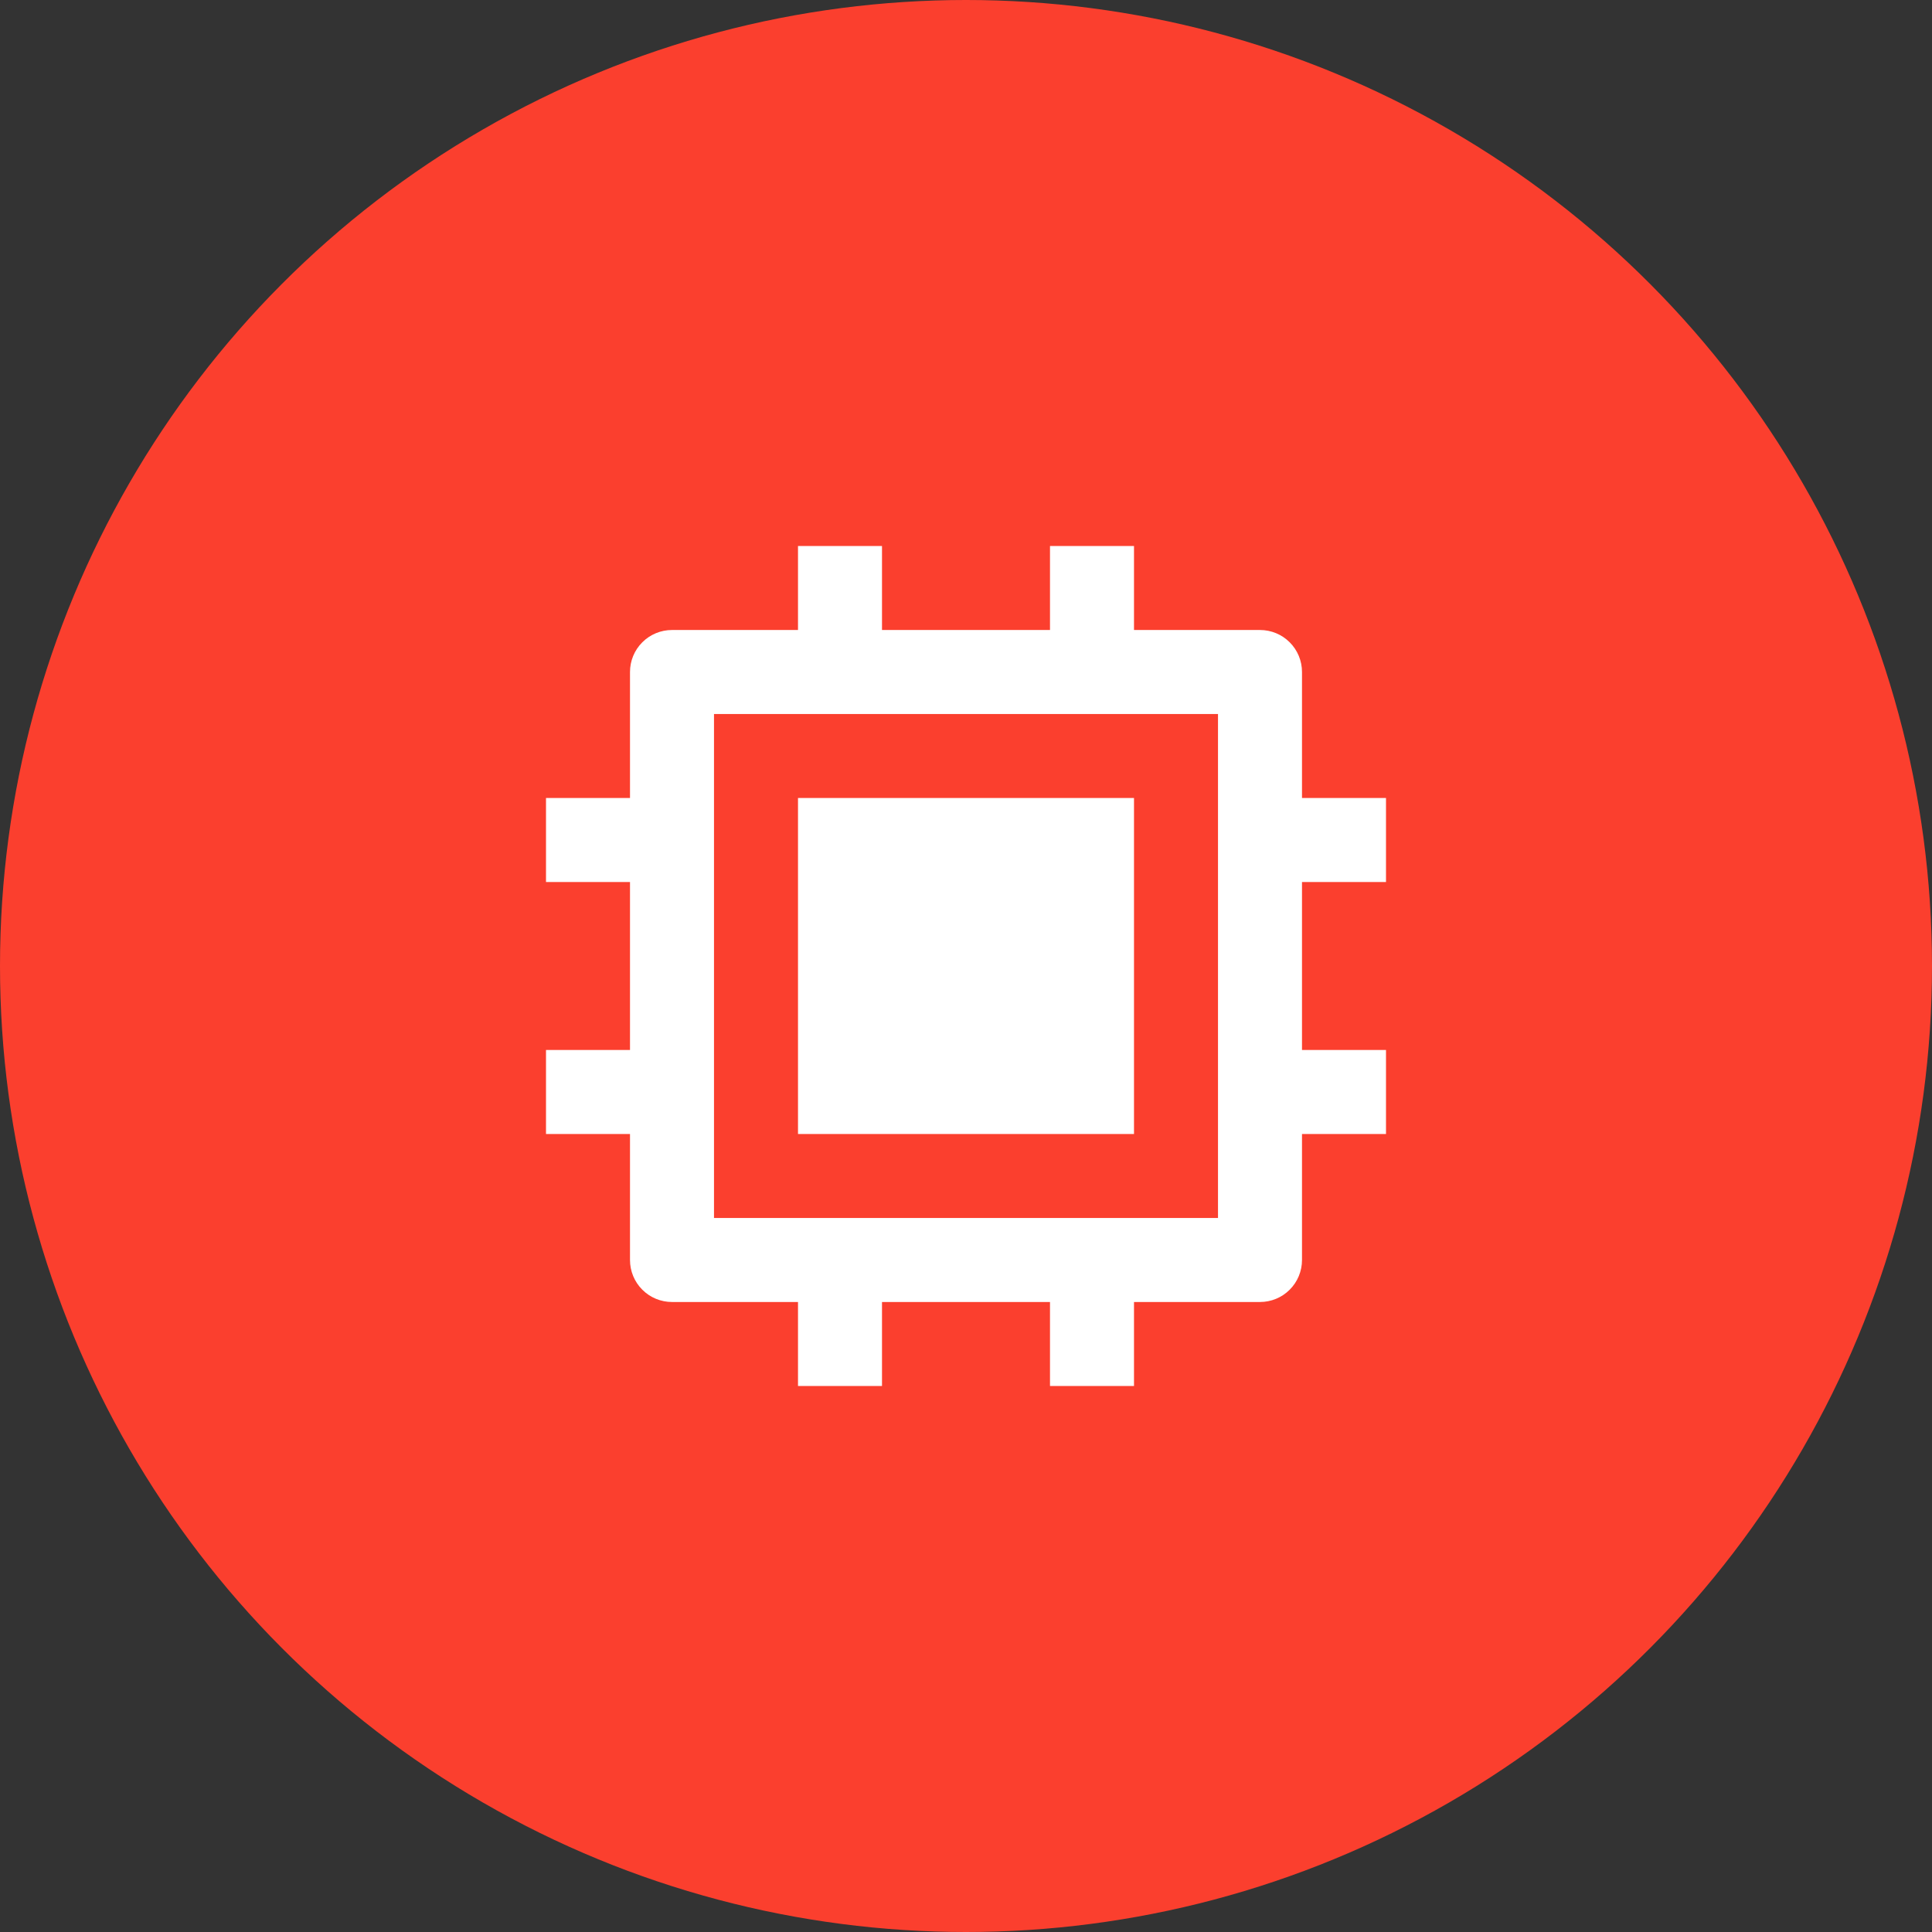
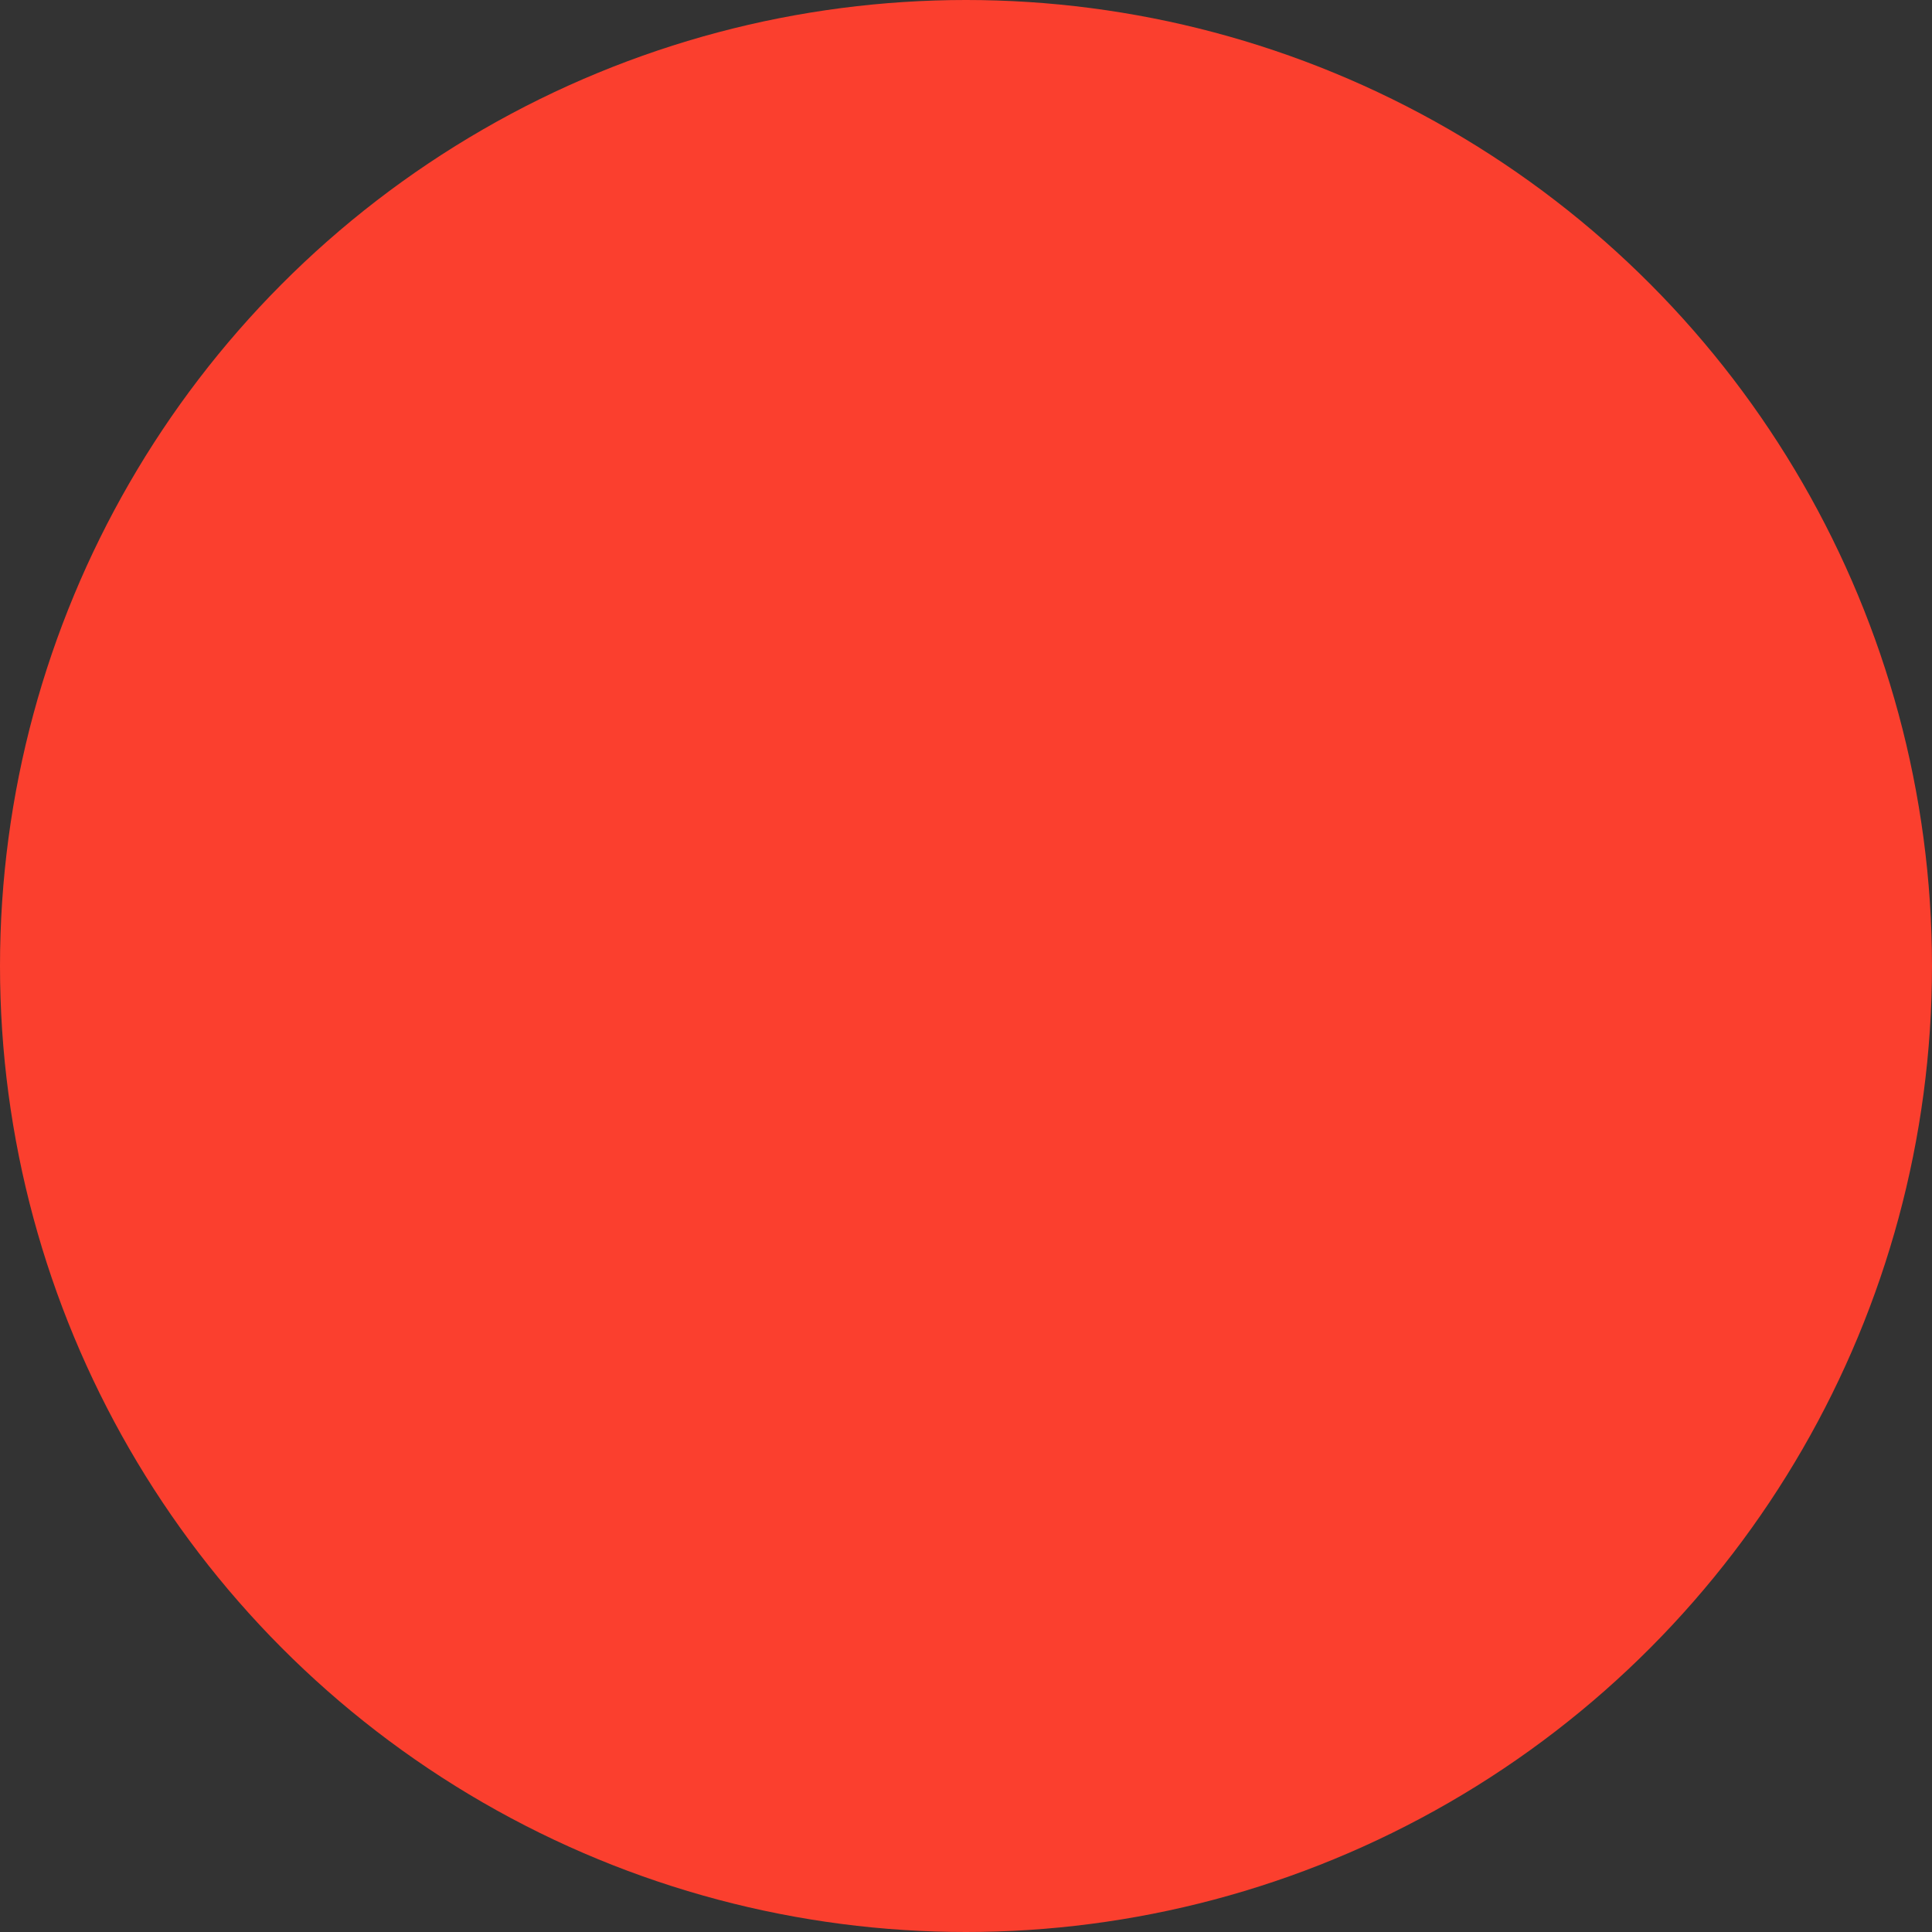
<svg xmlns="http://www.w3.org/2000/svg" width="46" height="46" viewBox="0 0 46 46" fill="none">
  <rect x="0" y="0" width="46" height="46" fill="#333333" stroke="none" />
  <circle cx="23" cy="23" r="23" fill="#FB3F2E" />
  <g clip-path="url(#clip0_19_309)">
-     <path d="M17 29H29V17H17V29ZM25 31H21V33H19V31H16C15.735 31 15.48 30.895 15.293 30.707C15.105 30.52 15 30.265 15 30V27H13V25H15V21H13V19H15V16C15 15.735 15.105 15.48 15.293 15.293C15.48 15.105 15.735 15 16 15H19V13H21V15H25V13H27V15H30C30.265 15 30.52 15.105 30.707 15.293C30.895 15.48 31 15.735 31 16V19H33V21H31V25H33V27H31V30C31 30.265 30.895 30.52 30.707 30.707C30.52 30.895 30.265 31 30 31H27V33H25V31ZM19 19H27V27H19V19Z" fill="white" />
-   </g>
+     </g>
  <defs>
    <clipPath id="clip0_19_309">
-       <rect width="24" height="24" fill="white" transform="translate(11 11)" />
-     </clipPath>
+       </clipPath>
  </defs>
</svg>